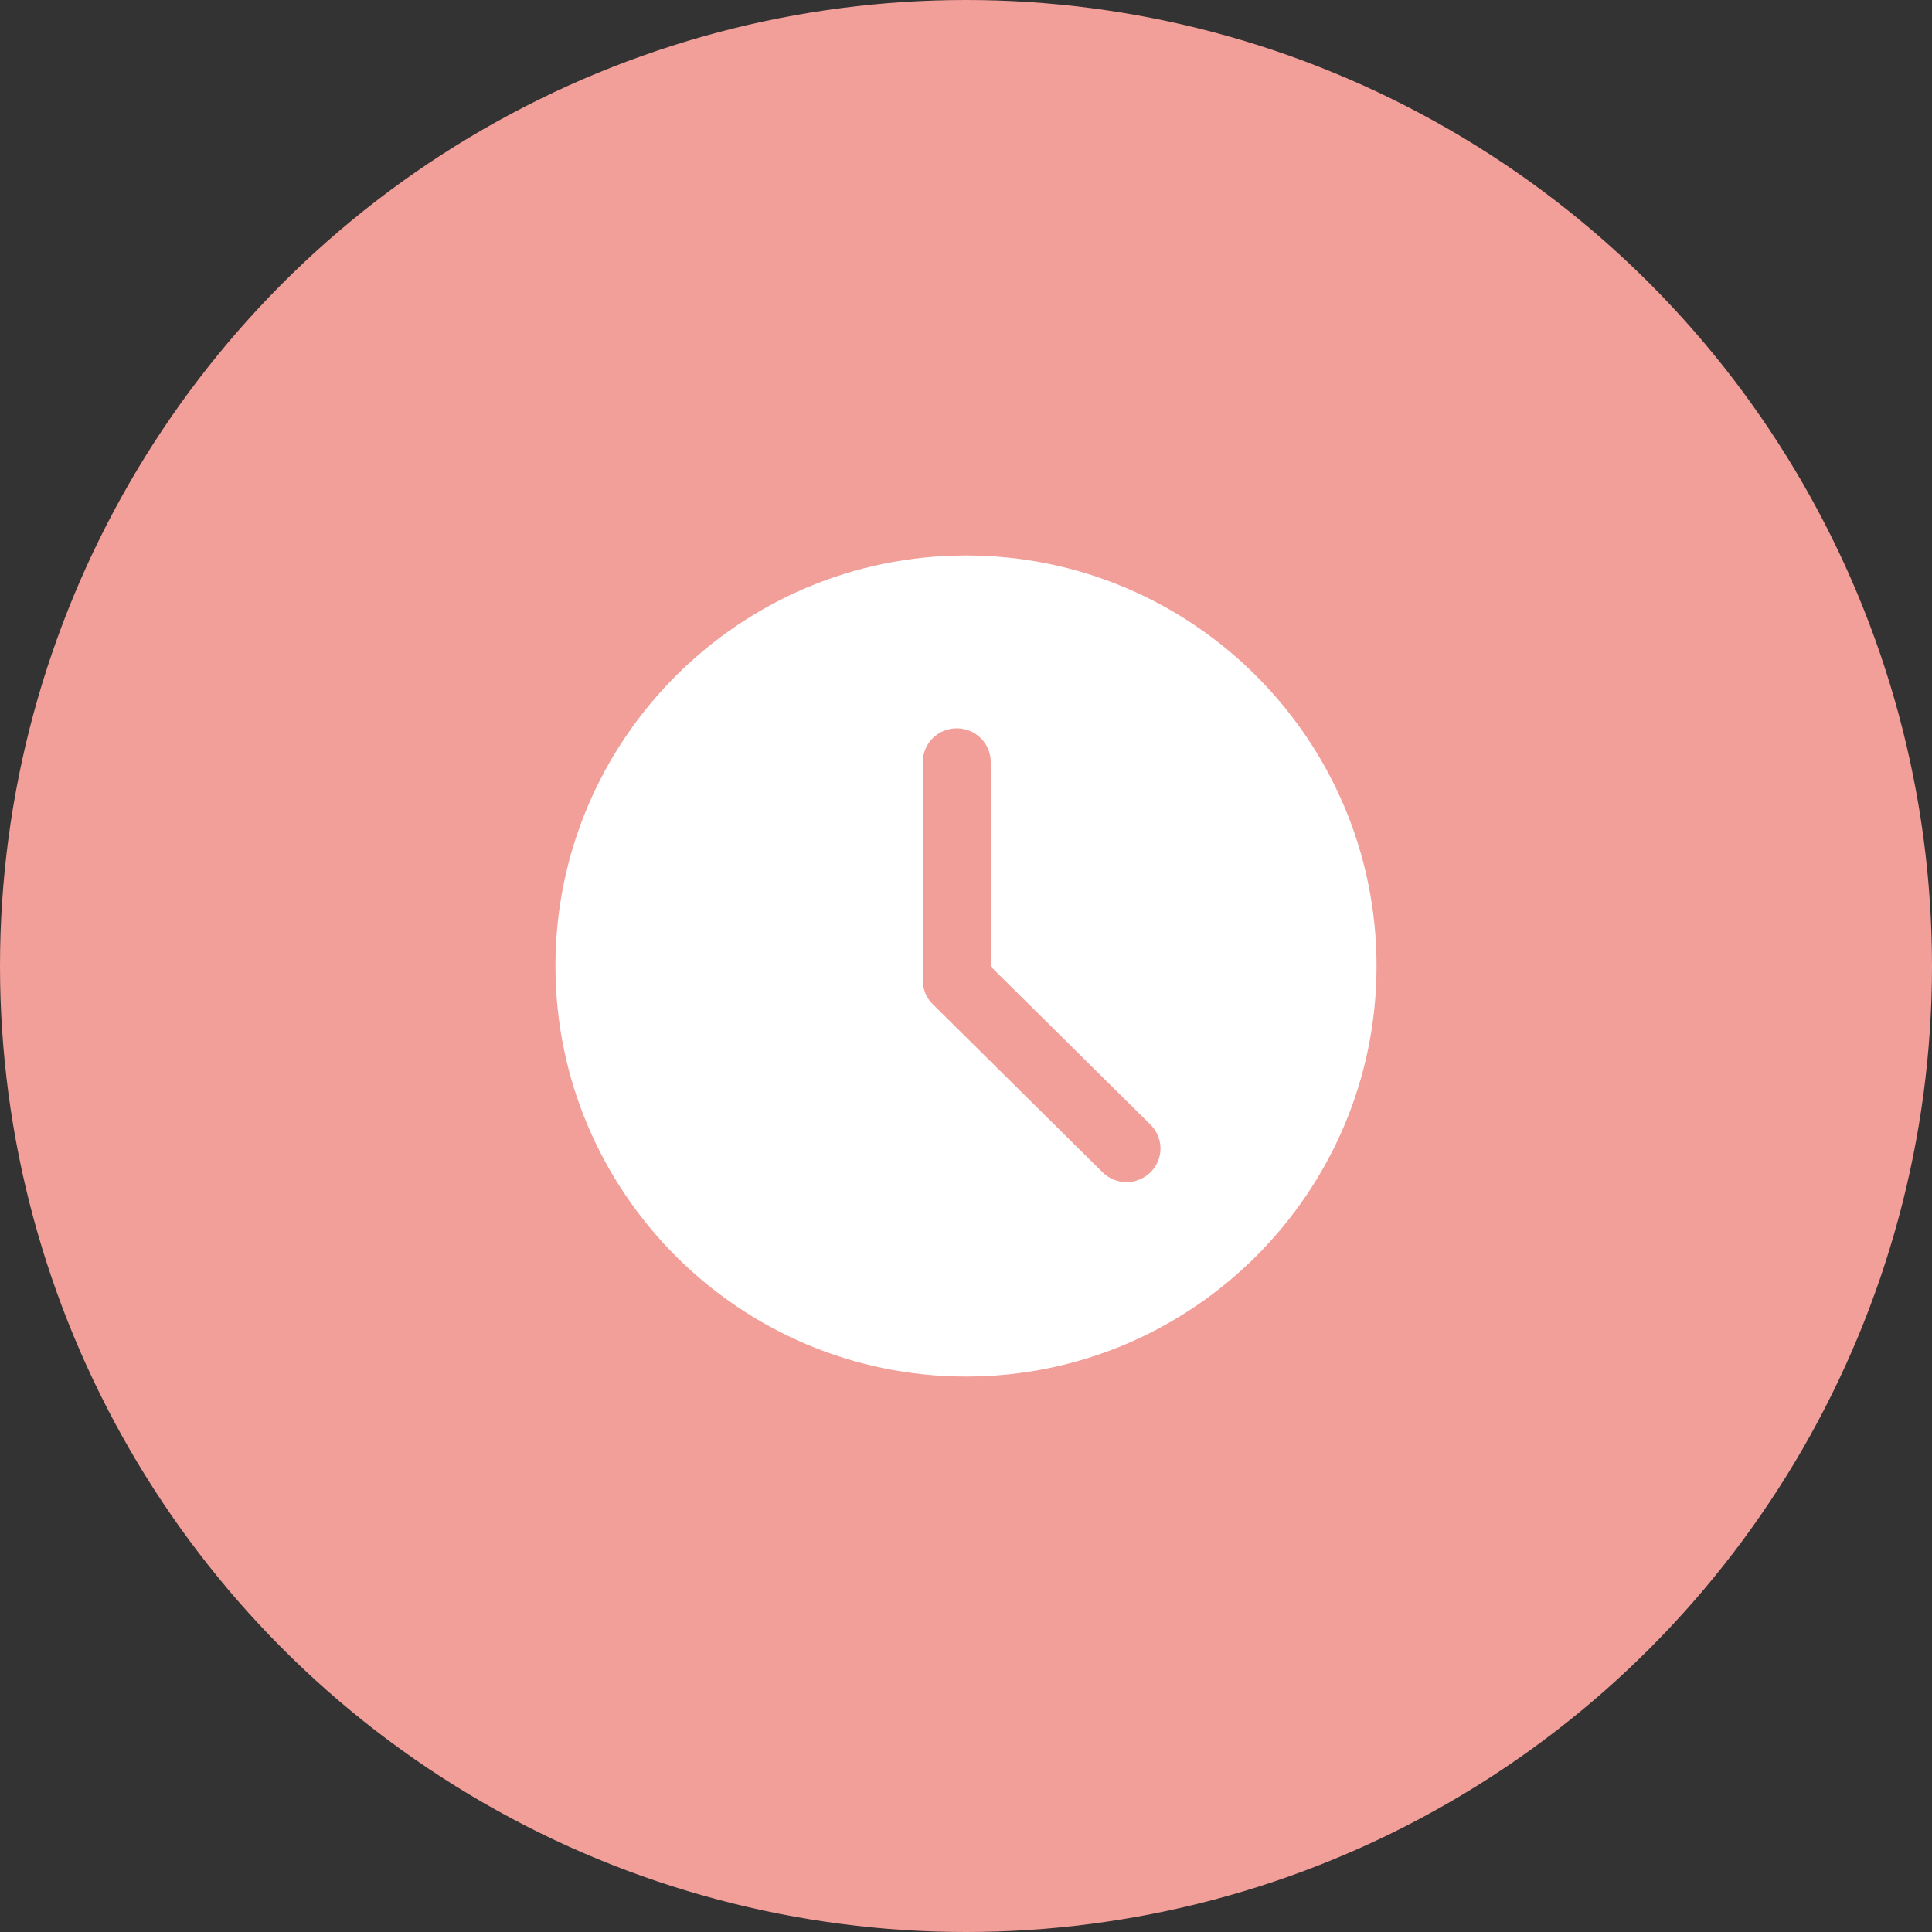
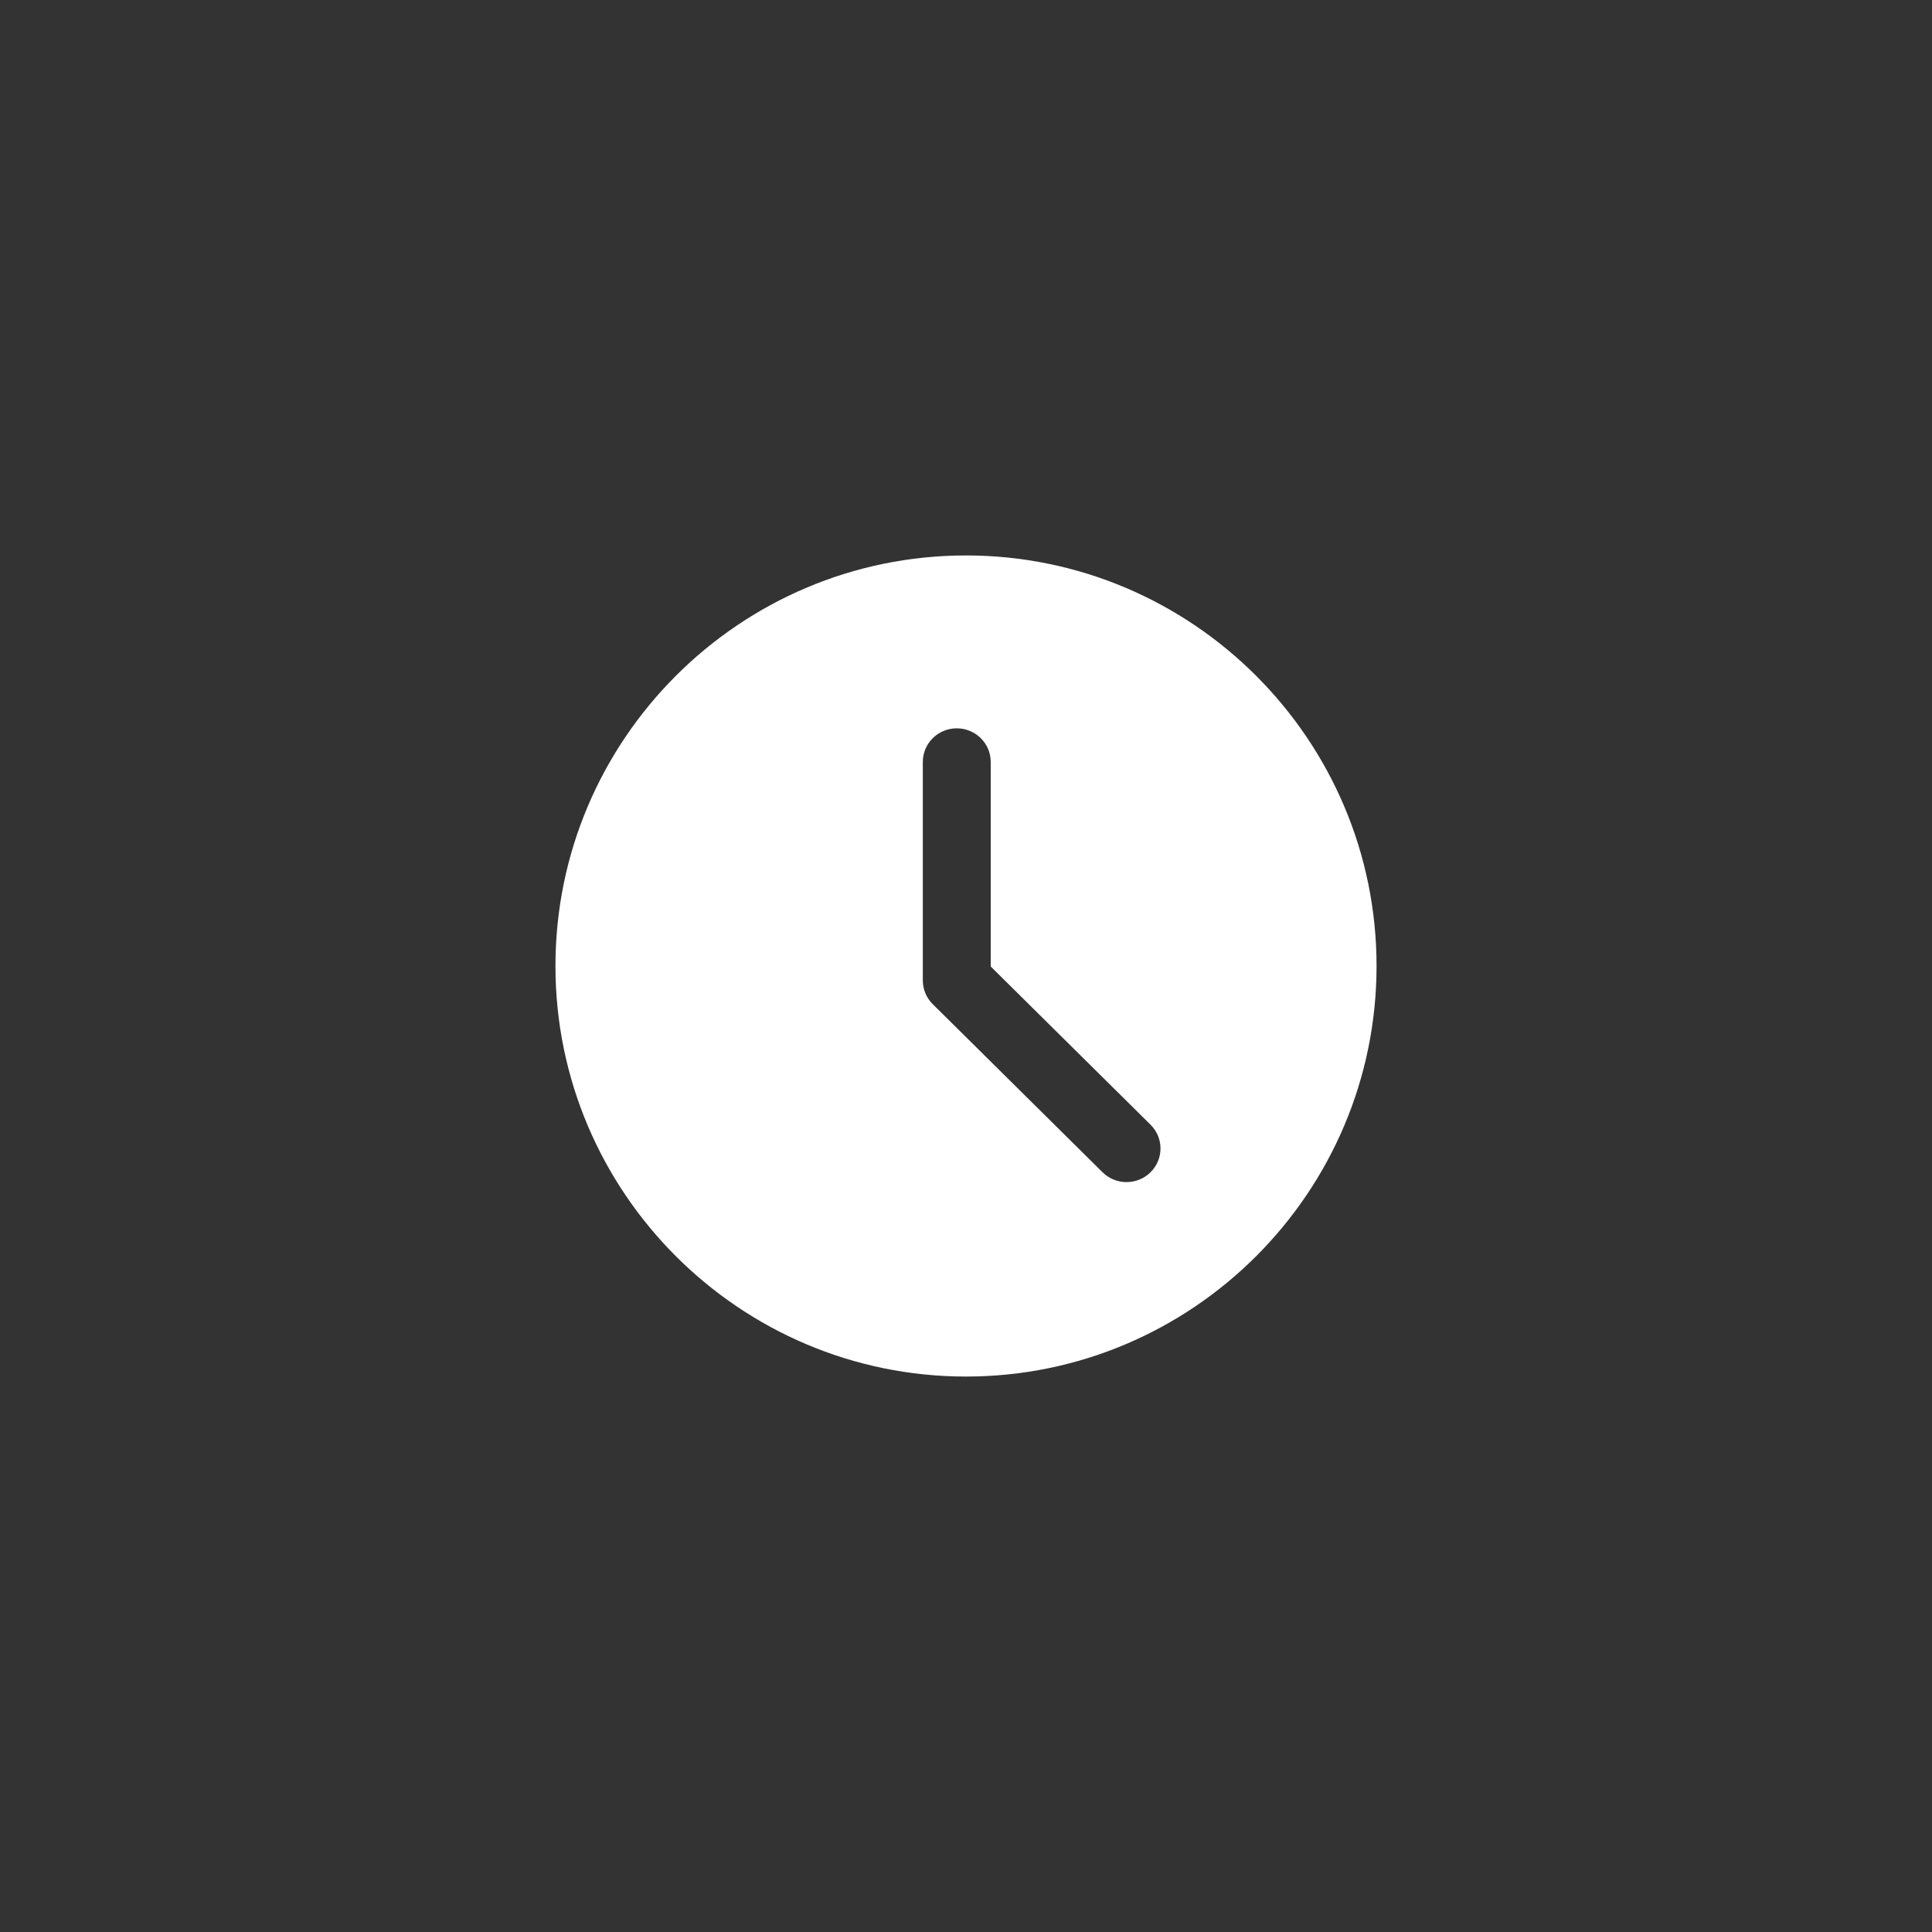
<svg xmlns="http://www.w3.org/2000/svg" width="54" height="54" viewBox="0 0 54 54" fill="none">
  <rect x="0" y="0" width="54" height="54" fill="#333333" stroke="none" />
-   <circle cx="27" cy="27" r="27" fill="#F29E99" />
  <mask id="mask0_1_120" style="mask-type:alpha" maskUnits="userSpaceOnUse" x="0" y="0" width="54" height="54">
-     <circle cx="27" cy="27" r="27" fill="white" />
-   </mask>
+     </mask>
  <g mask="url(#mask0_1_120)">
</g>
  <path fill-rule="evenodd" clip-rule="evenodd" d="M15.525 27C15.525 20.673 20.673 15.525 27 15.525C33.328 15.525 38.475 20.673 38.475 27C38.475 33.328 33.328 38.475 27 38.475C20.673 38.475 15.525 33.328 15.525 27ZM31.487 33.04C31.73 33.04 31.973 32.948 32.158 32.765C32.529 32.397 32.529 31.804 32.158 31.436L27.691 27.014V21.297C27.691 20.777 27.266 20.357 26.742 20.357C26.218 20.357 25.793 20.777 25.793 21.297V27.403C25.793 27.653 25.892 27.892 26.071 28.067L30.816 32.765C31.001 32.948 31.244 33.04 31.487 33.04Z" fill="white" />
</svg>